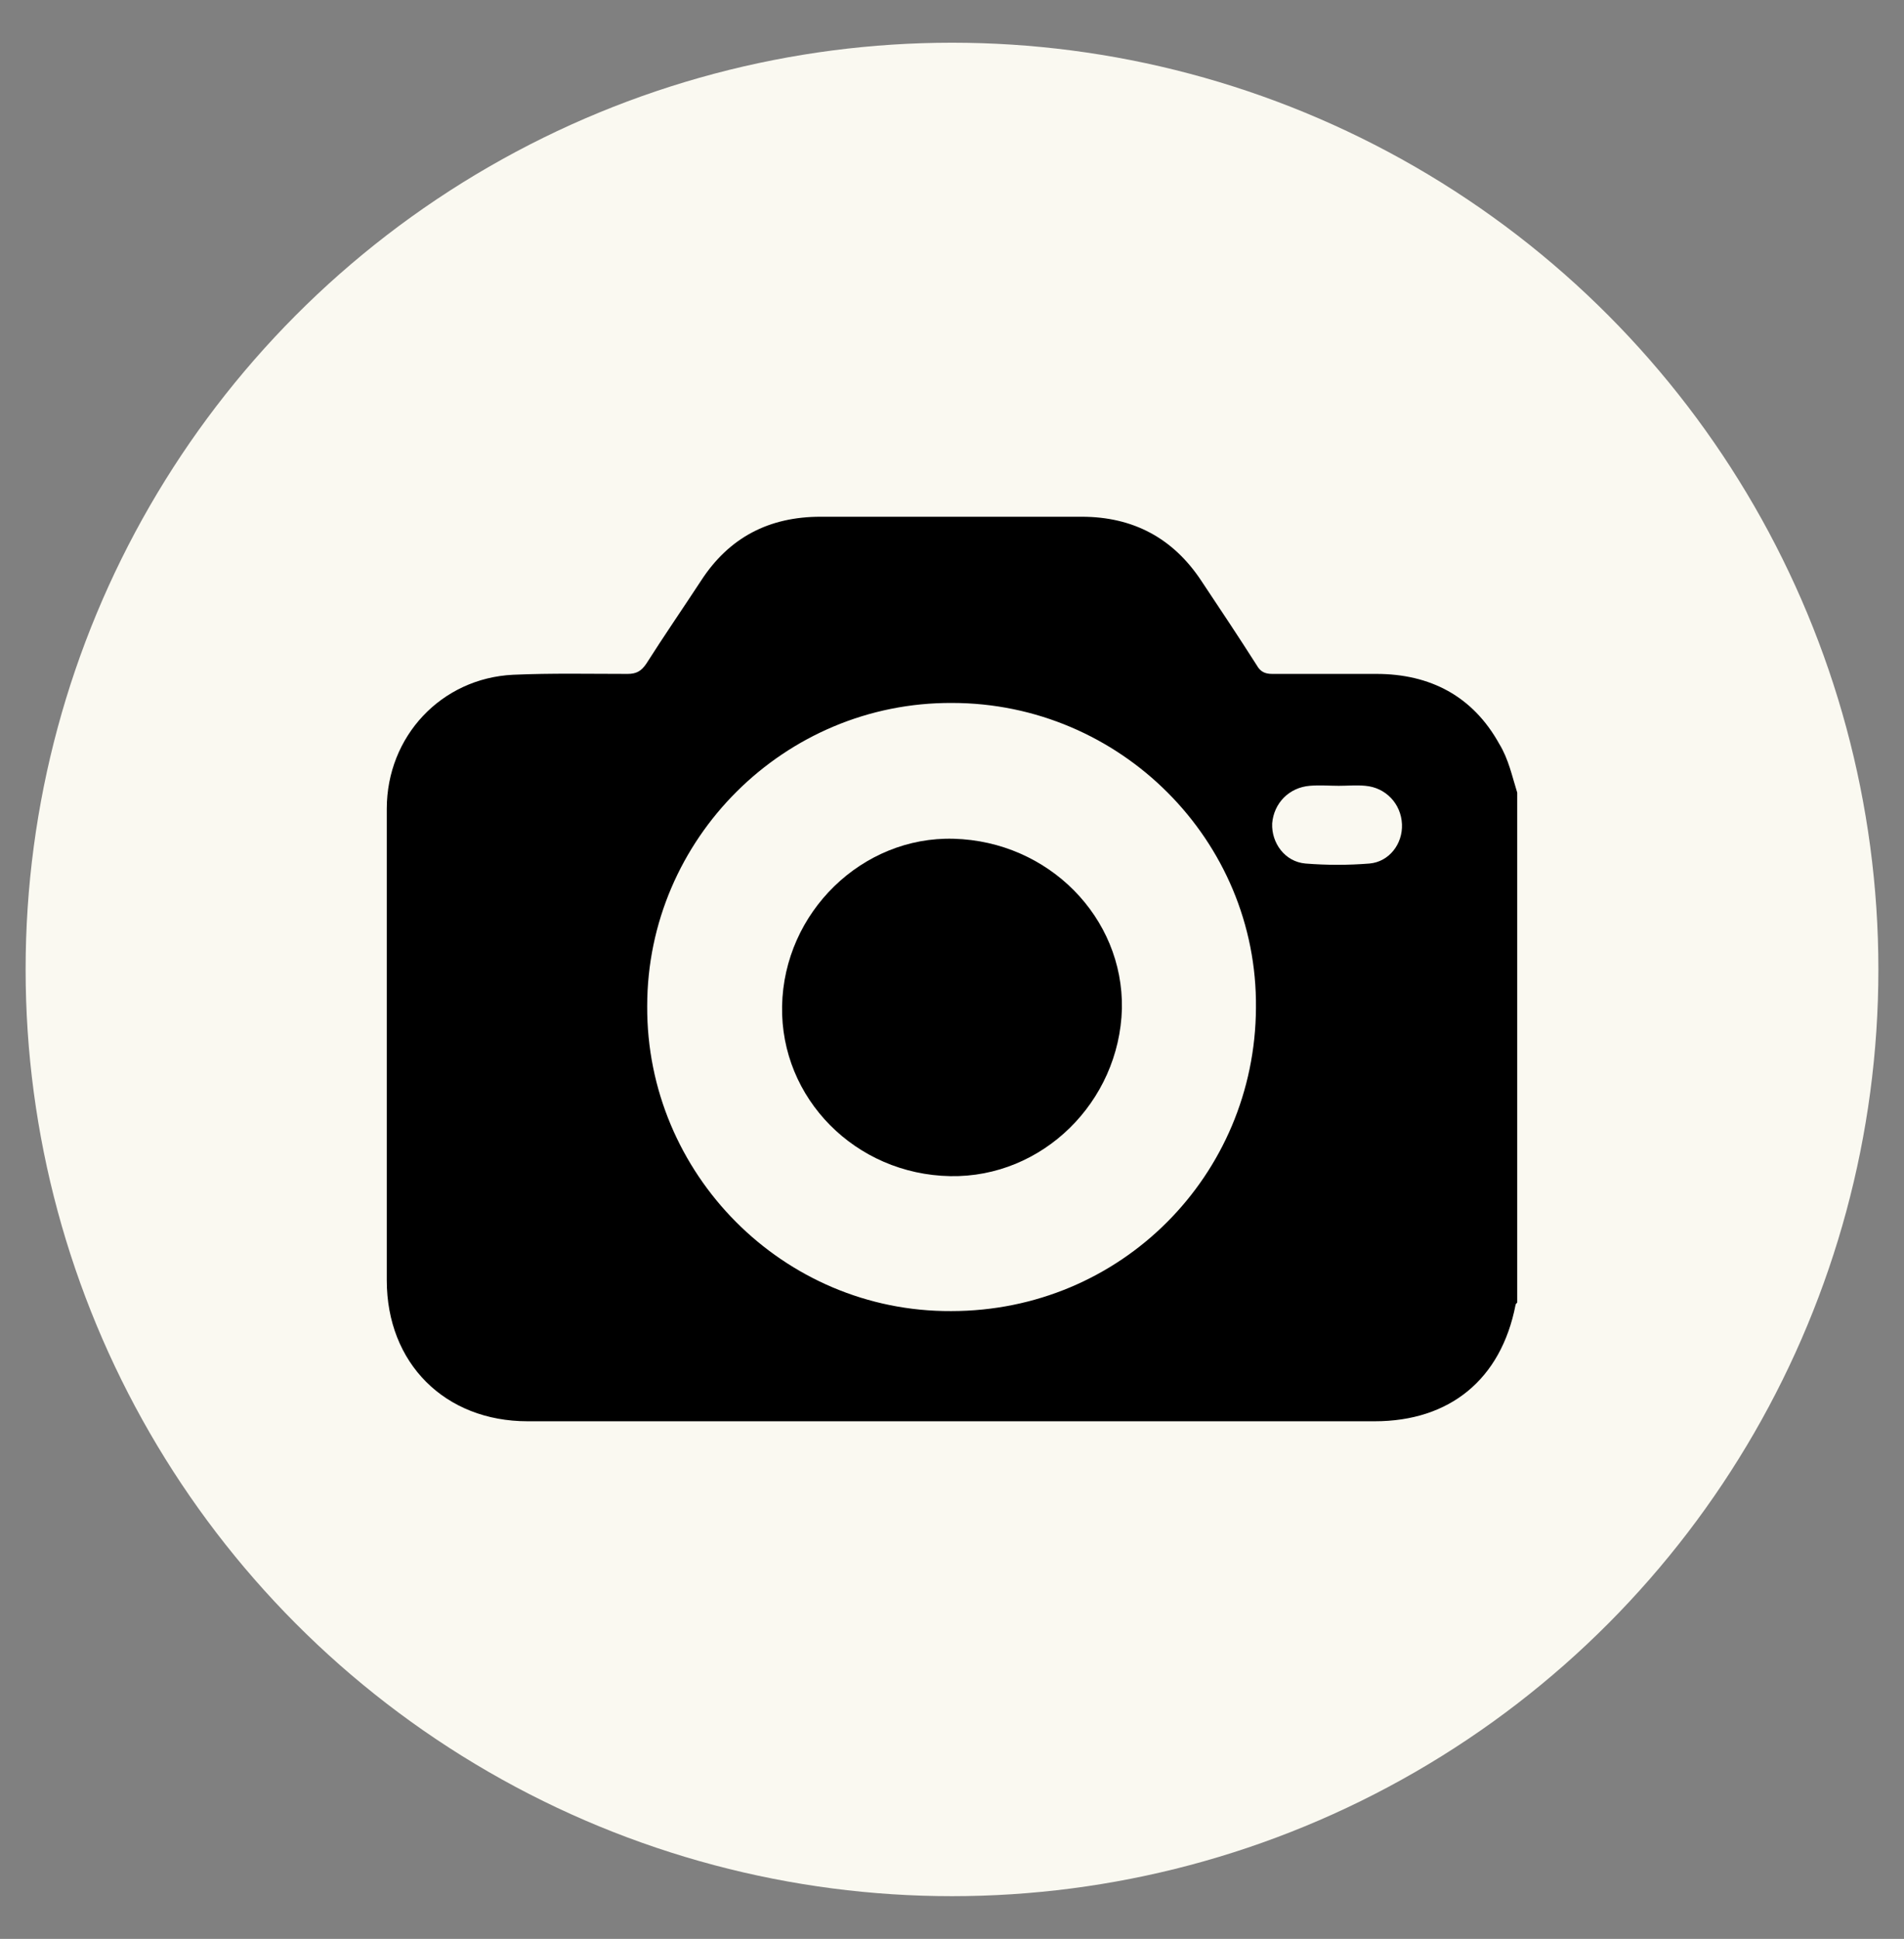
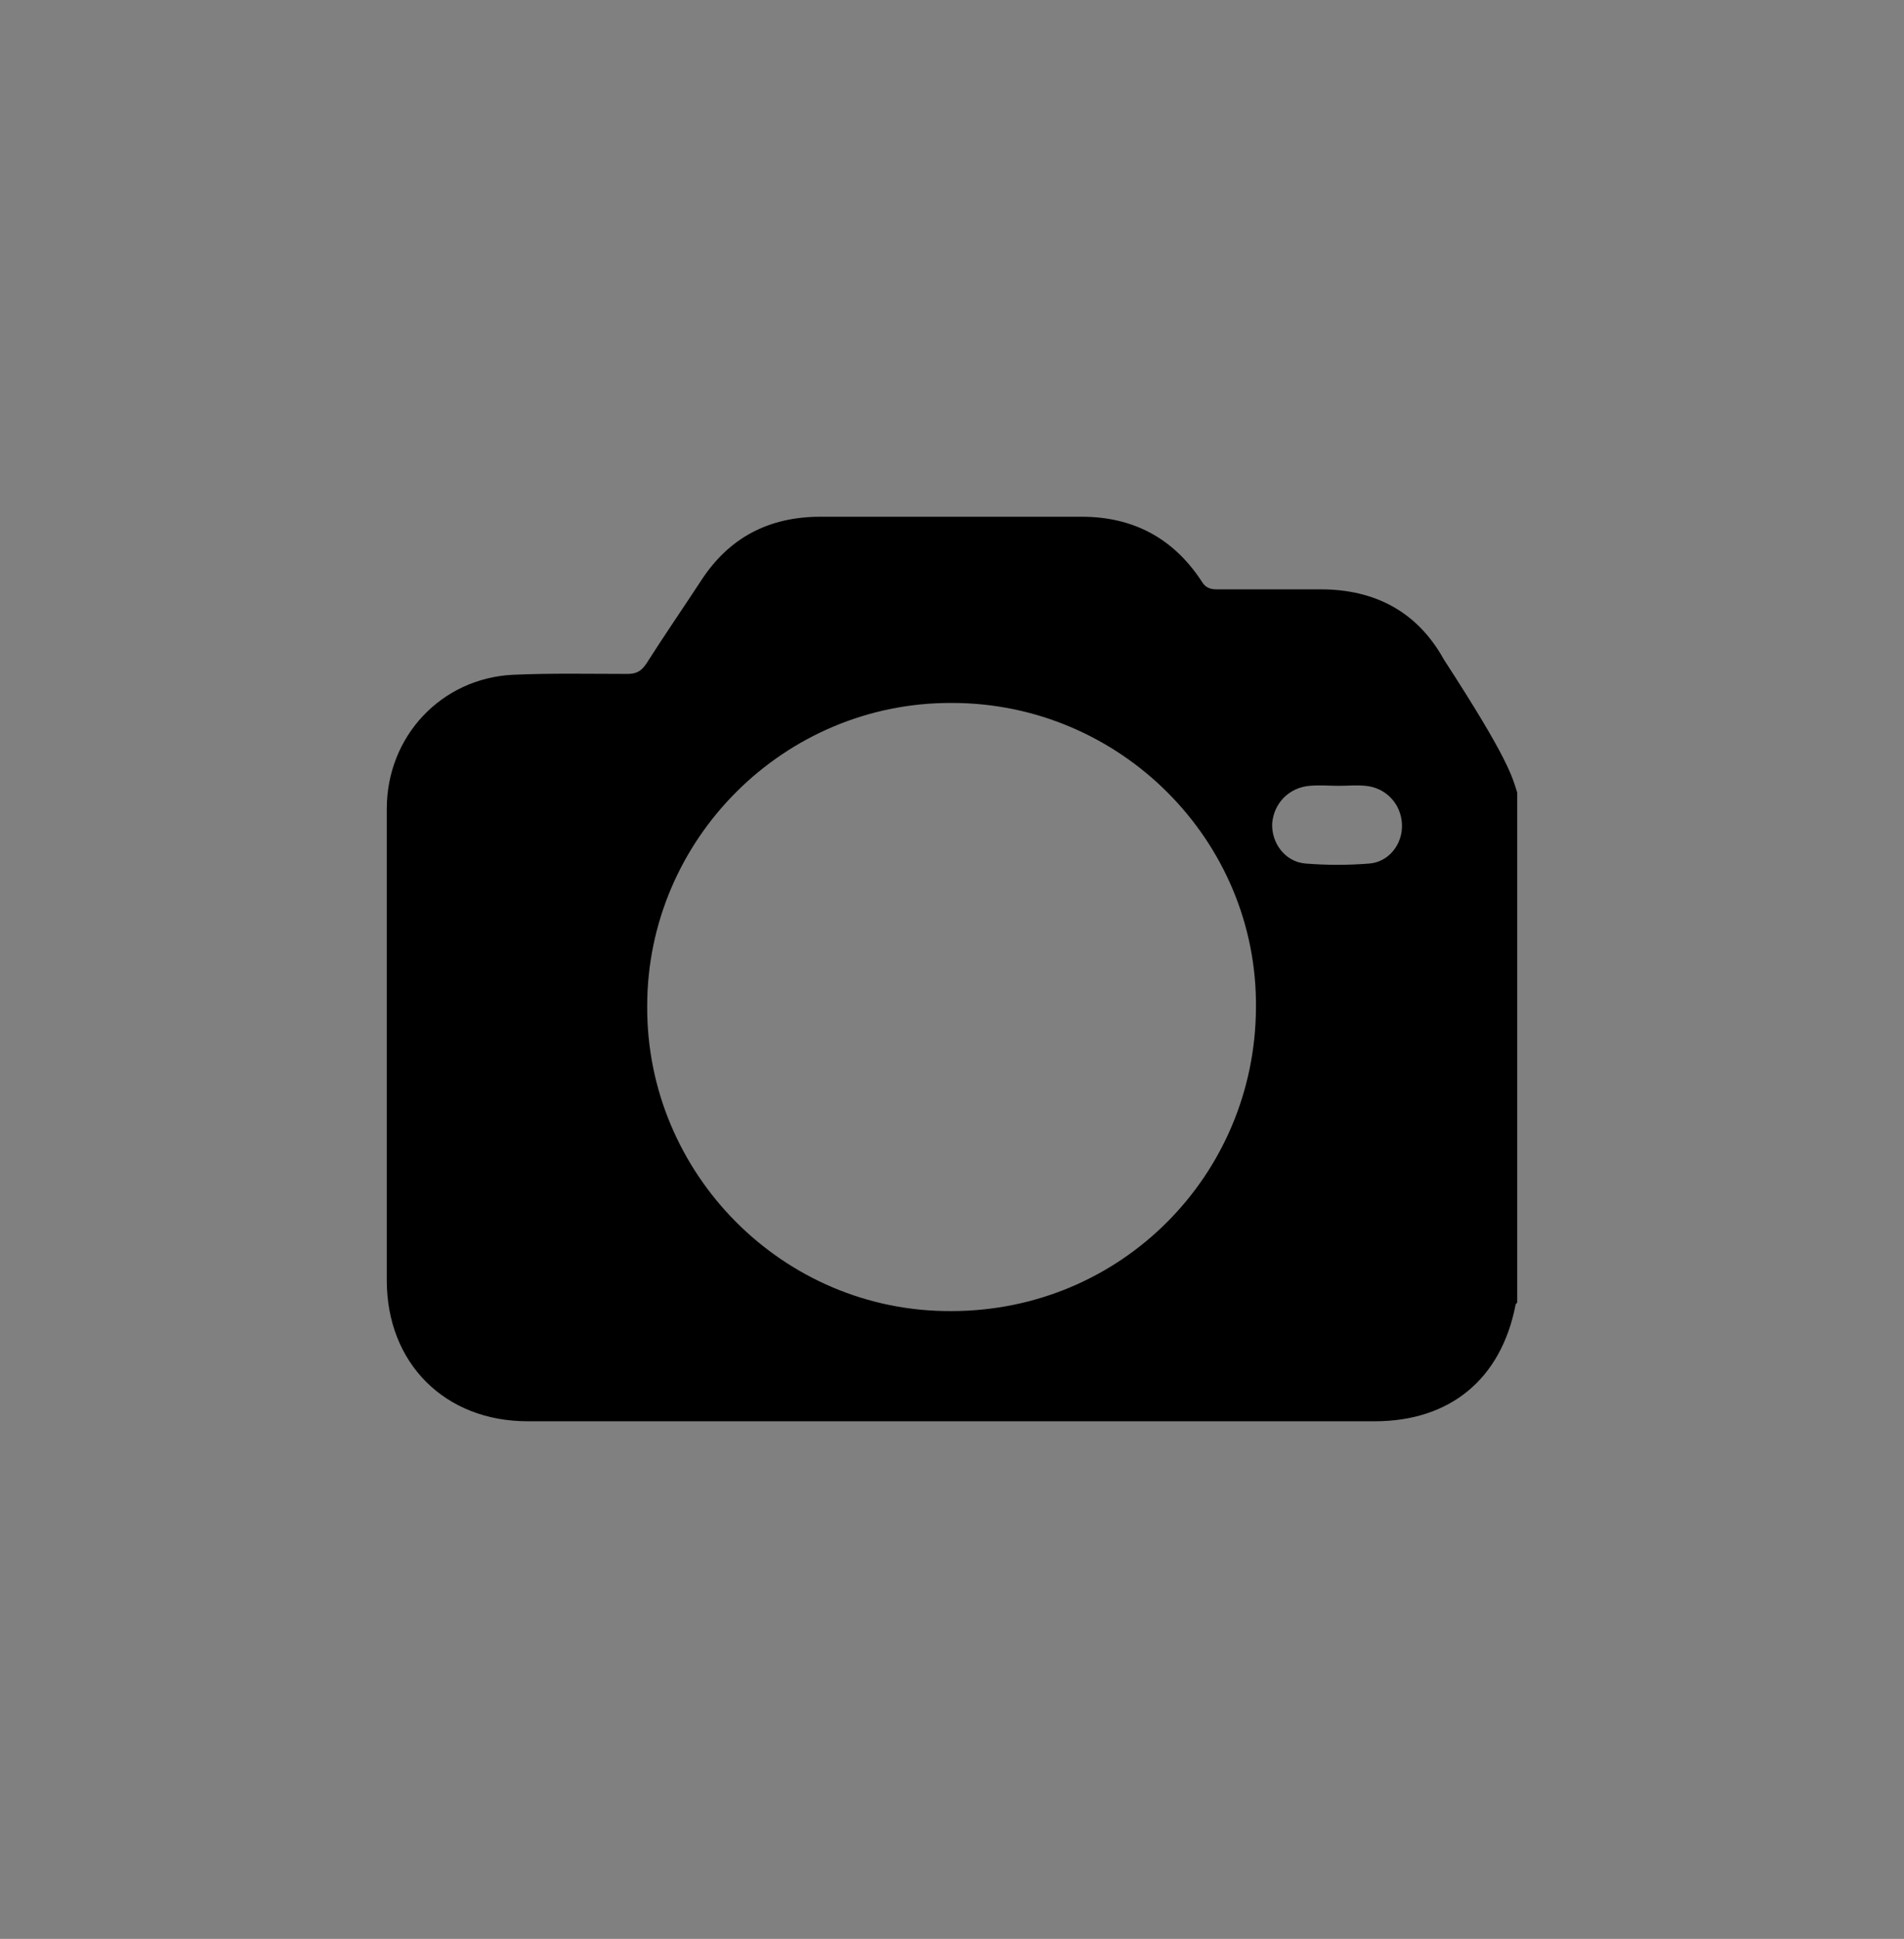
<svg xmlns="http://www.w3.org/2000/svg" version="1.1" id="Capa_1" x="0px" y="0px" viewBox="0 0 223 227" style="enable-background:new 0 0 223 227;" xml:space="preserve">
  <rect x="0" y="0" width="223" height="227" fill="#808080" stroke="none" />
  <style type="text/css">
	.st0{fill:#FAF9F1;}
</style>
-   <circle class="st0" cx="111.5" cy="113.5" r="108.5" />
  <g>
-     <path d="M177.7,92.8c0,19.9,0,39.8,0,59.7c-0.1,0.1-0.2,0.2-0.2,0.3c-1.7,8.7-7.7,13.6-16.5,13.6c-33.1,0-66.1,0-99.2,0   c-9.7,0-16.5-6.8-16.5-16.5c0-6.9,0-13.8,0-20.7c0-11.5,0-23,0-34.5c0-8.5,6.4-15.3,14.8-15.7c4.5-0.2,9-0.1,13.4-0.1   c1,0,1.6-0.3,2.2-1.2c2.1-3.3,4.3-6.5,6.4-9.7c3.3-5.1,8-7.5,14-7.5c10.2,0,20.4,0,30.6,0c6,0,10.7,2.5,14,7.5   c2.2,3.3,4.4,6.6,6.5,9.9c0.4,0.7,0.9,1,1.8,1c4.1,0,8.1,0,12.2,0c6.3,0,11.3,2.6,14.4,8.2C176.7,88.9,177.1,90.9,177.7,92.8z    M111.5,82.3c-19.6-0.1-35.7,15.9-35.7,35.5c-0.1,19.6,15.9,35.8,35.6,35.7c19.9,0,35.6-15.9,35.7-35.5   C147.3,98.4,131.2,82.3,111.5,82.3z M156.8,92C156.8,92,156.8,92,156.8,92c-1.1,0-2.2-0.1-3.4,0c-2.4,0.2-4.2,2-4.4,4.4   c-0.1,2.3,1.5,4.5,3.9,4.7c2.5,0.2,5,0.2,7.5,0c2.3-0.2,3.9-2.3,3.8-4.6c-0.1-2.4-1.9-4.3-4.3-4.5C158.9,91.9,157.8,92,156.8,92z" />
-     <path d="M111.3,137.7c-11.1-0.2-19.9-9.1-19.7-19.9c0.2-11,9.4-19.9,20.1-19.6c11.1,0.3,19.9,9.2,19.7,19.9   C131.1,129,122.1,137.9,111.3,137.7z" />
+     <path d="M177.7,92.8c0,19.9,0,39.8,0,59.7c-0.1,0.1-0.2,0.2-0.2,0.3c-1.7,8.7-7.7,13.6-16.5,13.6c-33.1,0-66.1,0-99.2,0   c-9.7,0-16.5-6.8-16.5-16.5c0-6.9,0-13.8,0-20.7c0-11.5,0-23,0-34.5c0-8.5,6.4-15.3,14.8-15.7c4.5-0.2,9-0.1,13.4-0.1   c1,0,1.6-0.3,2.2-1.2c2.1-3.3,4.3-6.5,6.4-9.7c3.3-5.1,8-7.5,14-7.5c10.2,0,20.4,0,30.6,0c6,0,10.7,2.5,14,7.5   c0.4,0.7,0.9,1,1.8,1c4.1,0,8.1,0,12.2,0c6.3,0,11.3,2.6,14.4,8.2C176.7,88.9,177.1,90.9,177.7,92.8z    M111.5,82.3c-19.6-0.1-35.7,15.9-35.7,35.5c-0.1,19.6,15.9,35.8,35.6,35.7c19.9,0,35.6-15.9,35.7-35.5   C147.3,98.4,131.2,82.3,111.5,82.3z M156.8,92C156.8,92,156.8,92,156.8,92c-1.1,0-2.2-0.1-3.4,0c-2.4,0.2-4.2,2-4.4,4.4   c-0.1,2.3,1.5,4.5,3.9,4.7c2.5,0.2,5,0.2,7.5,0c2.3-0.2,3.9-2.3,3.8-4.6c-0.1-2.4-1.9-4.3-4.3-4.5C158.9,91.9,157.8,92,156.8,92z" />
  </g>
</svg>